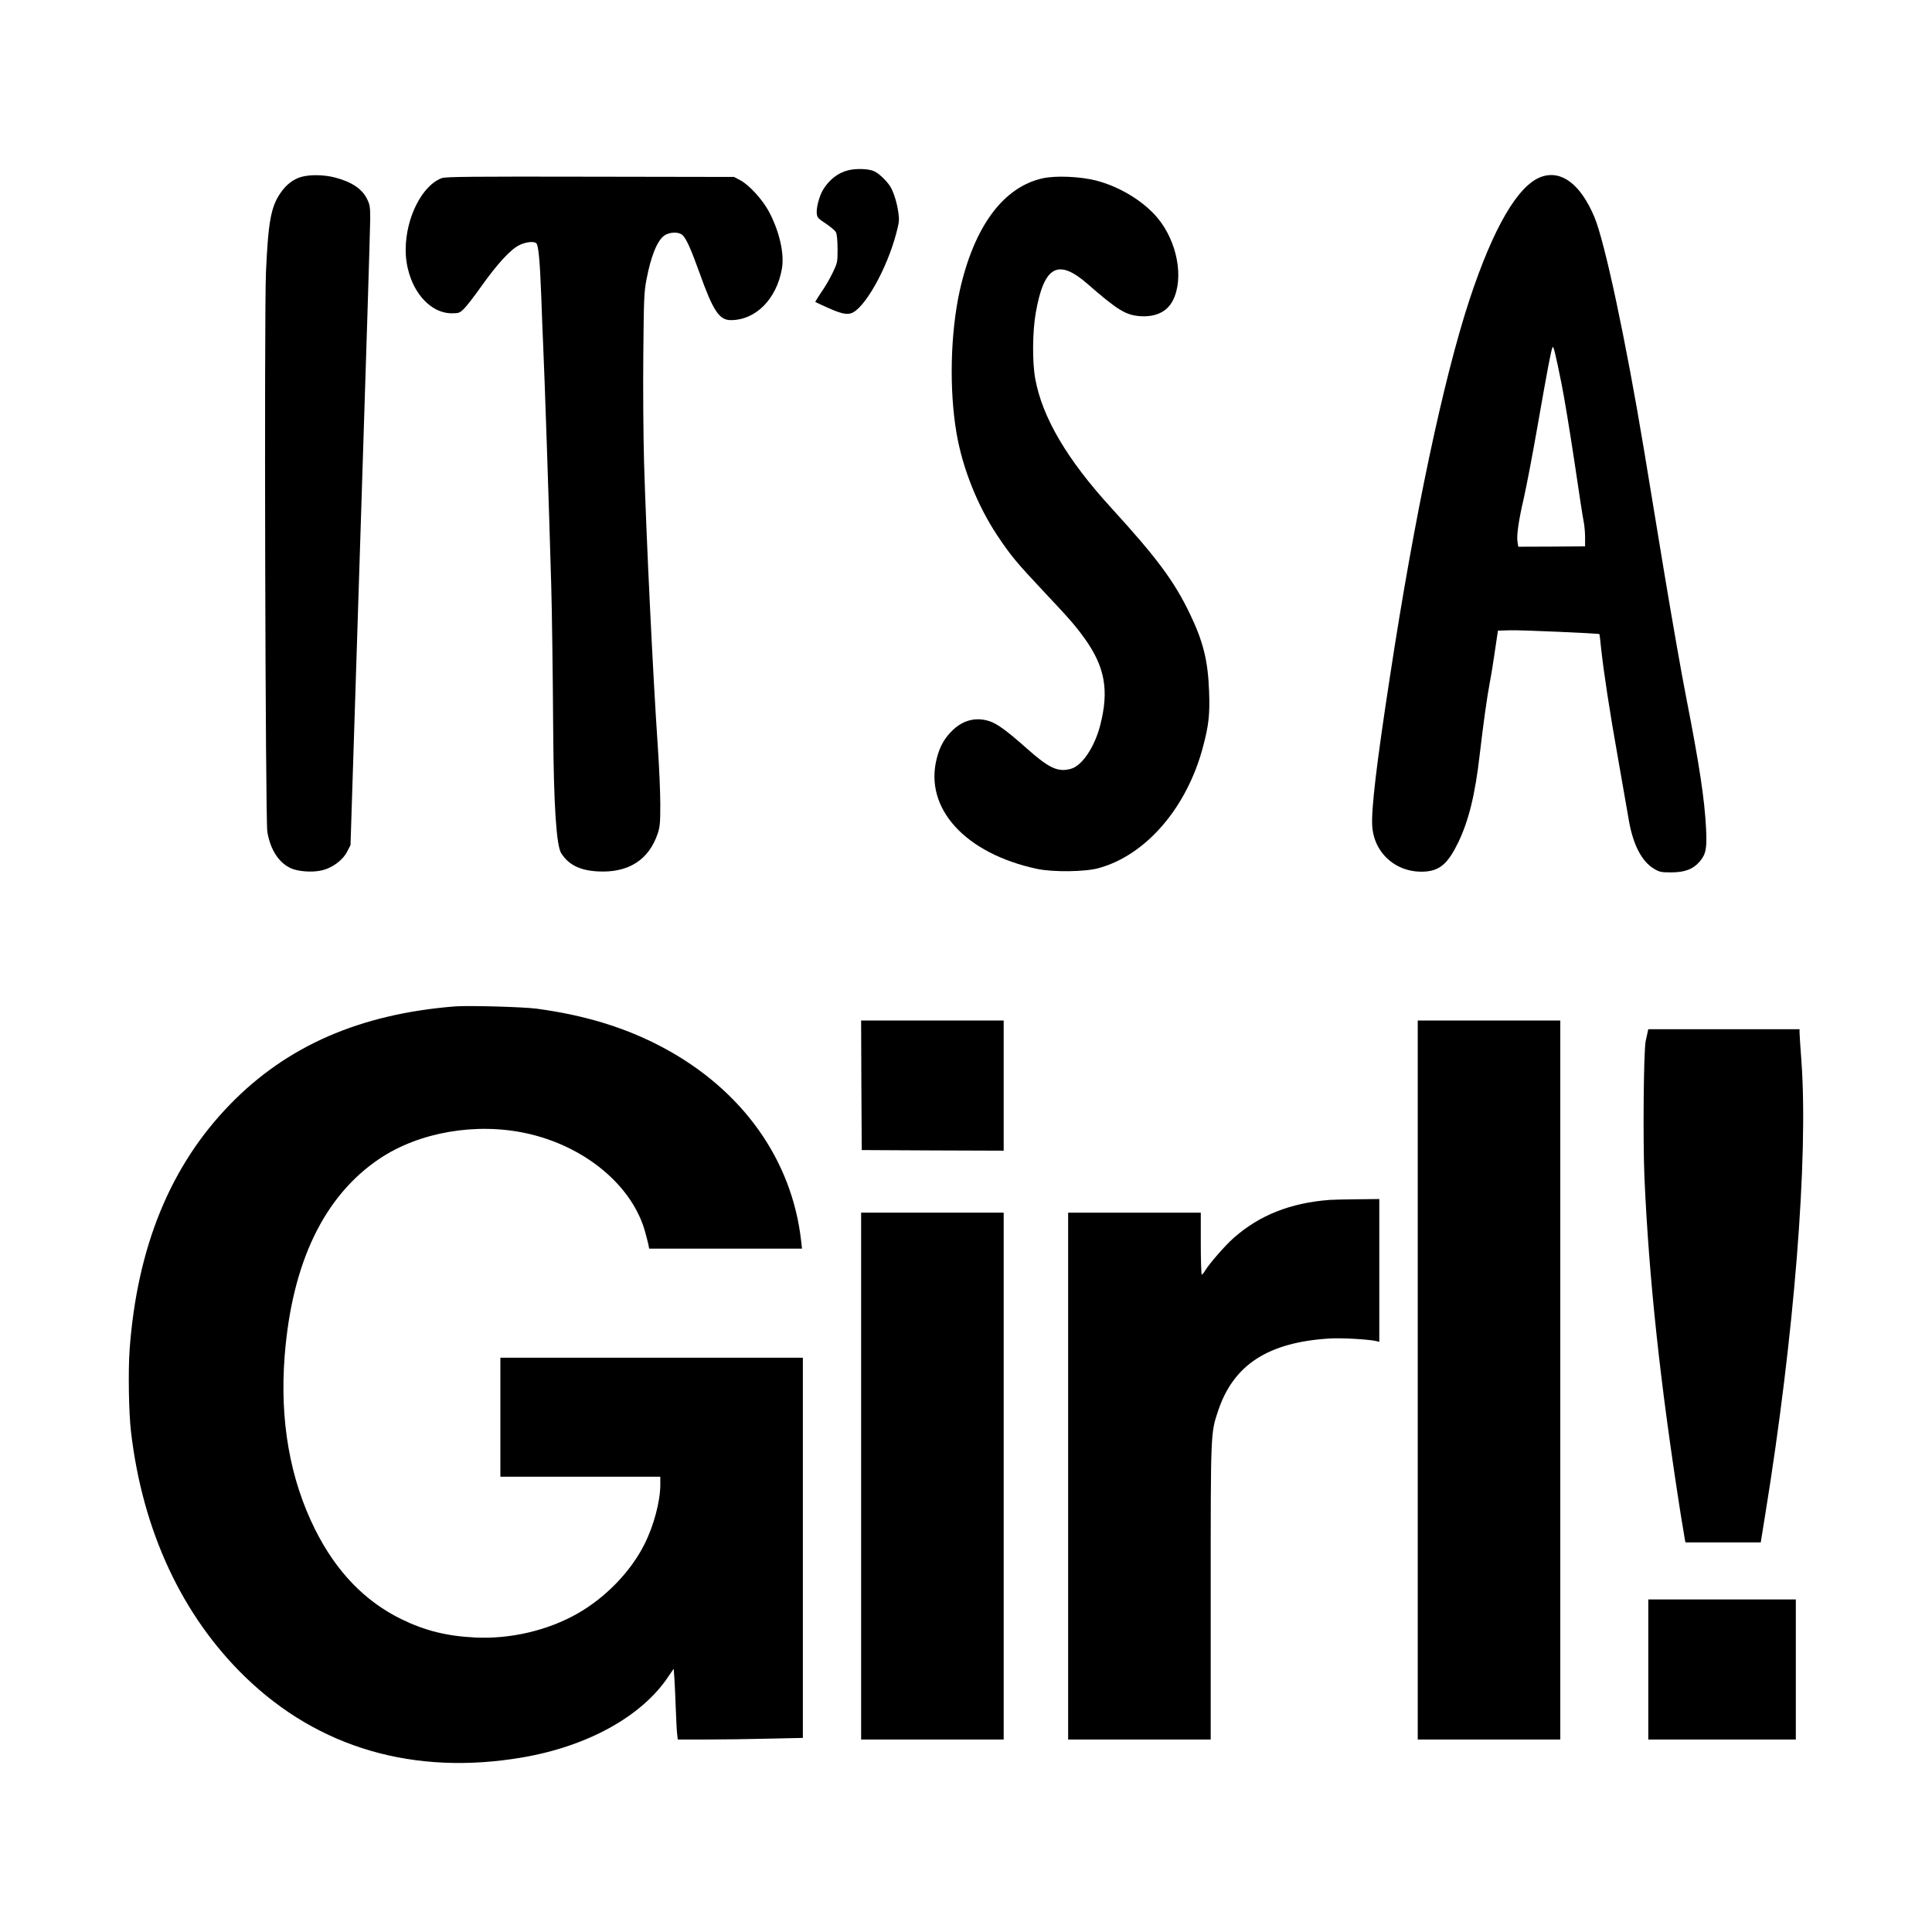
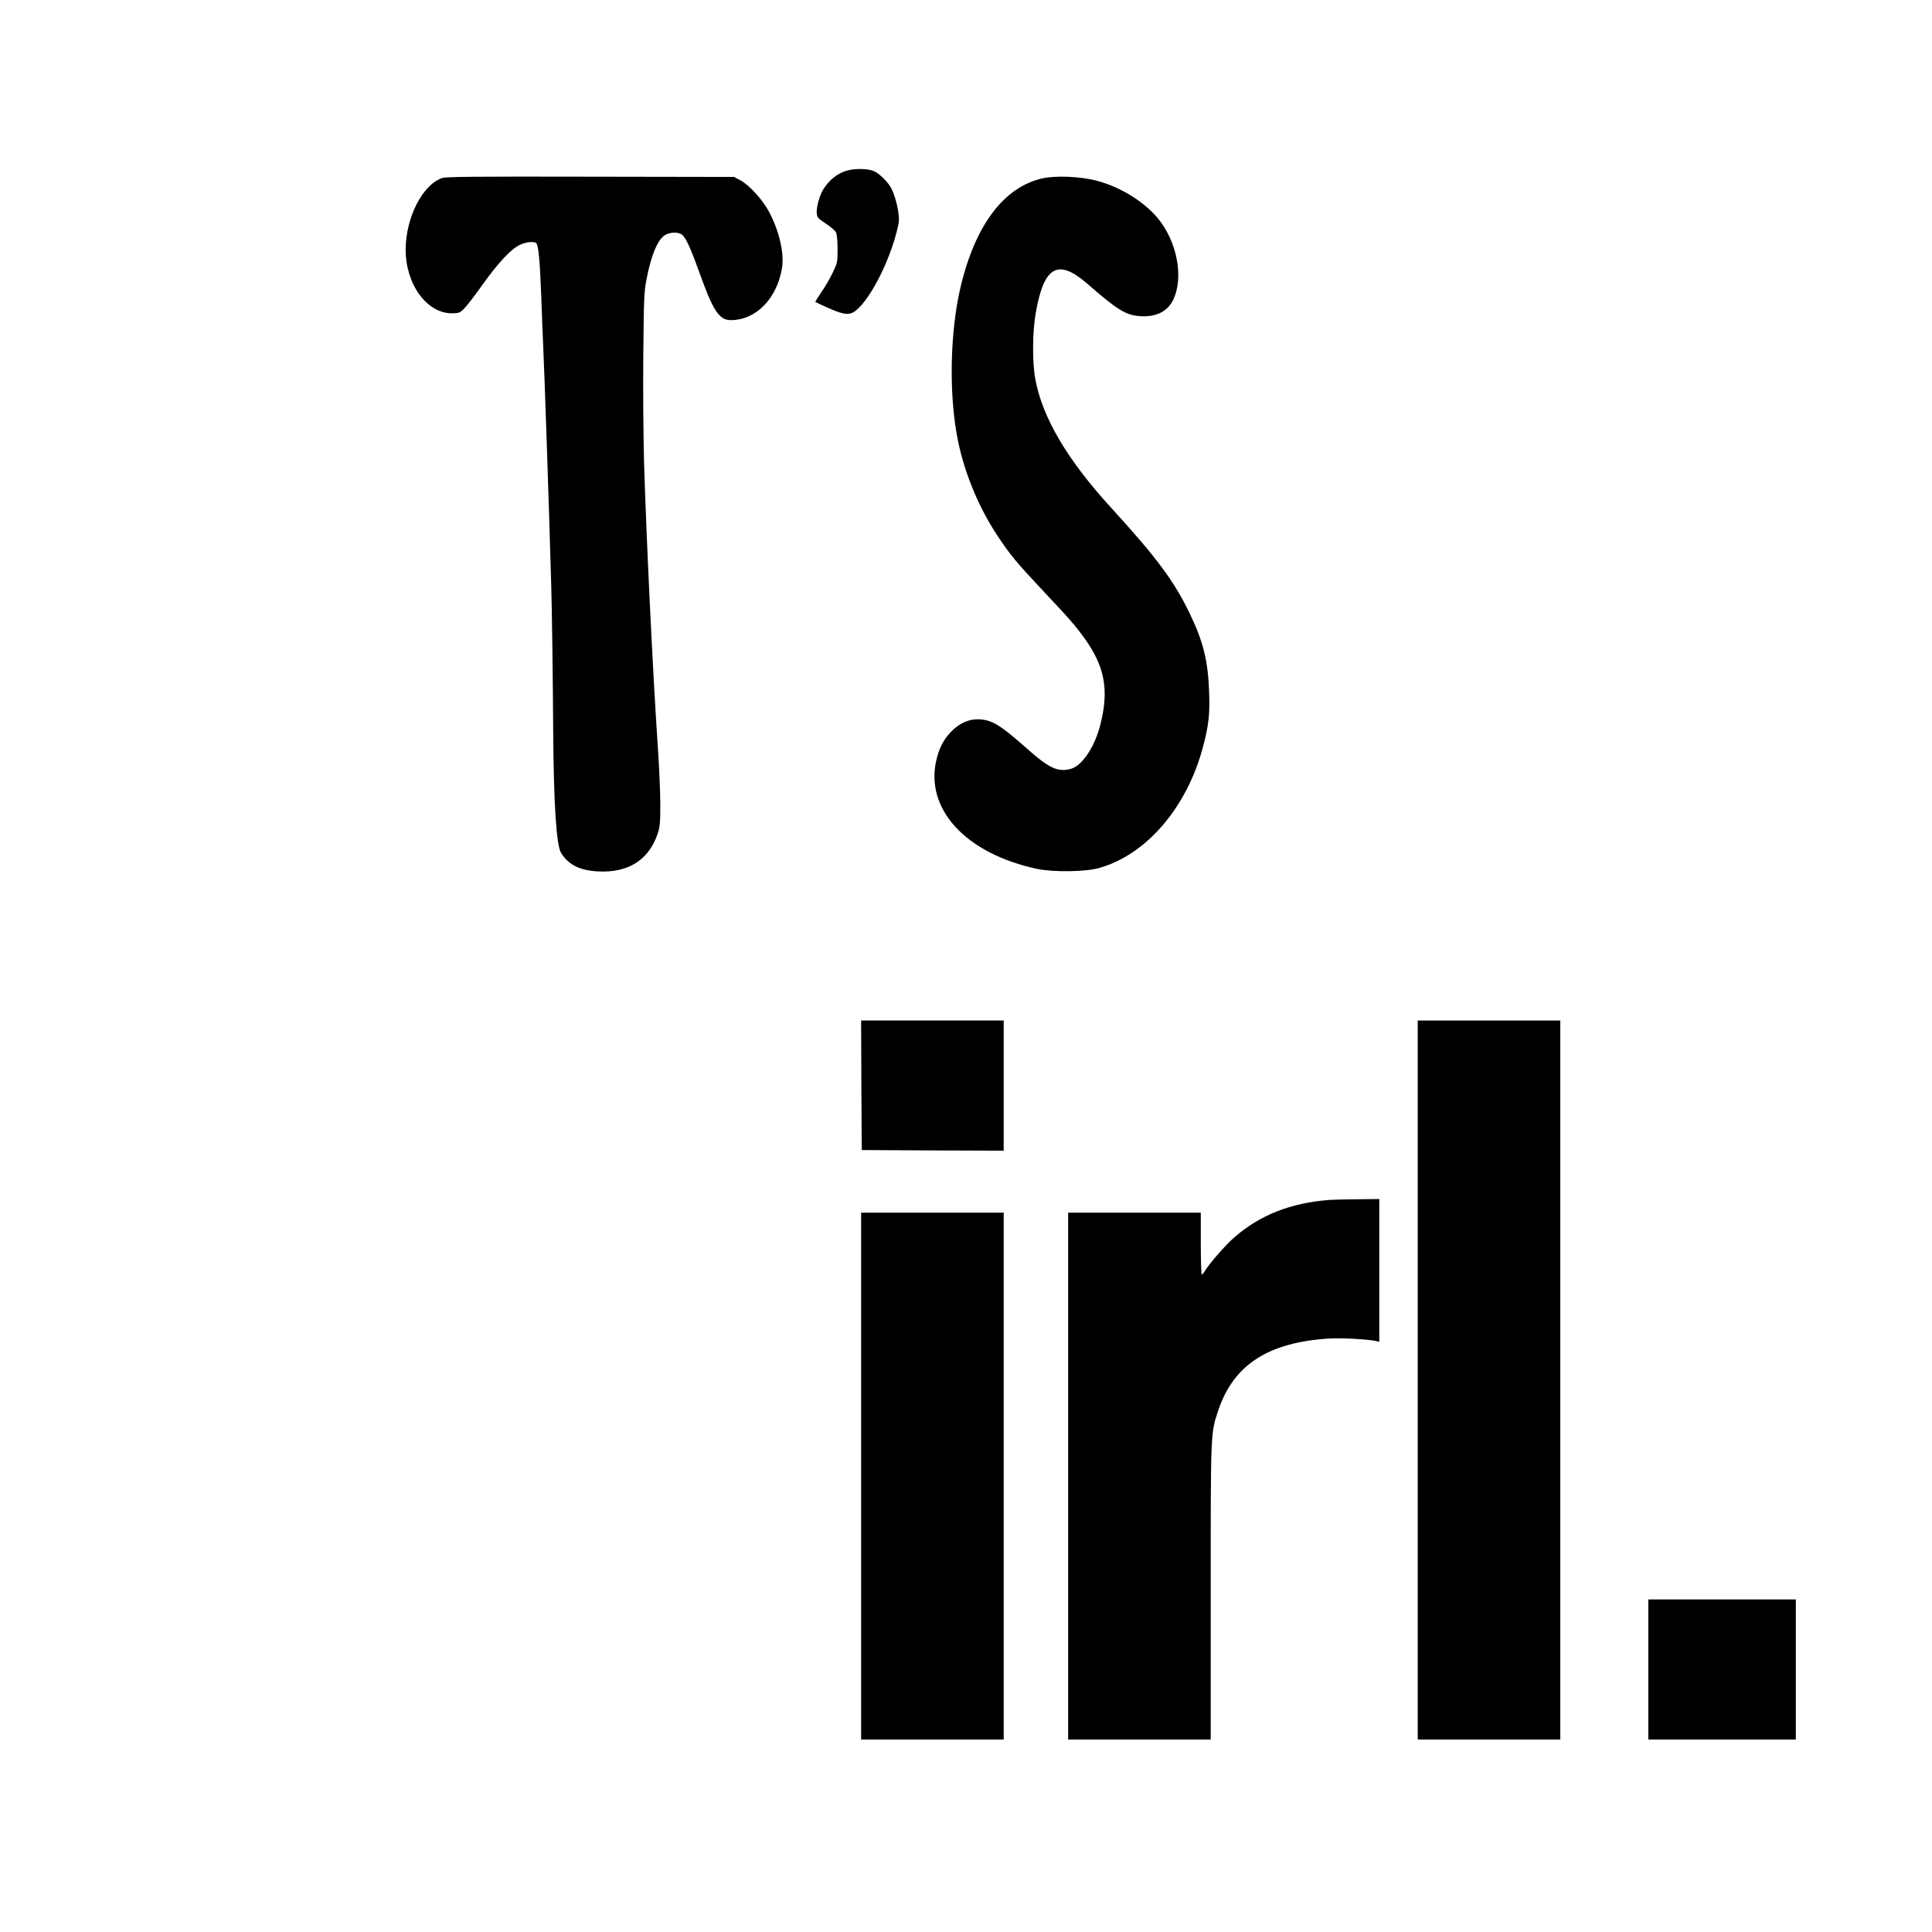
<svg xmlns="http://www.w3.org/2000/svg" width="1500" height="1500" viewBox="0 0 1500 1500">
  <svg x="100.0" y="131.222" width="1300" height="1237.555" viewBox="0 0 1350.7 1285.82">
    2000/svg" viewBox="0 0 1350.7 1285.82"&gt;
  <path d="M580.45.99c-8.2,1.9-15.6,7.7-20.5,15.9-2.9,4.9-5.4,14.2-5,18.7.3,3.5.9,4.2,7.1,8.3,3.8,2.5,7.5,5.6,8.3,7,.9,1.7,1.3,6.1,1.4,13.6,0,10.8-.1,11.1-4,19.3-2.2,4.6-6.3,11.7-9.2,15.7-2.8,4.1-4.9,7.6-4.7,7.8s4.7,2.2,9.9,4.6c10.2,4.5,14.5,5.6,18.5,4.6,10.6-2.7,29.3-35.5,37-65.2,2.2-8.4,2.4-10.4,1.5-16.4-1-7.1-3.2-14.4-5.7-19.4-2.4-4.7-9.5-11.8-13.8-13.7-4.3-2-14.1-2.4-20.8-.8Z" />
-     <path d="M139.45,6.29c-6.7,1.8-12.5,6.3-17.2,13.2-7.6,11.1-9.8,23.3-11.6,63.6-1.5,35.1-.5,441.8,1.1,451.6,2.4,14.2,9,24.6,18.6,29.2,5.5,2.7,17,3.7,24.7,2,8.6-1.7,17.4-8.1,21-15.1l2.8-5.4,7.9-247c4.4-135.9,8-252,8-258.1,0-9.8-.3-11.6-2.6-16.2-4.1-8.2-12.5-13.8-26.1-17.3-8.7-2.2-19.5-2.4-26.6-.5Z" />
-     <path d="M1139.45,6.29c-18.8,6.7-38.7,40.9-57.9,99-21.1,64.2-44.5,174.7-64.2,304.1-10.9,70.8-15.2,107.6-14.3,120.7,1.5,22.5,20.3,38.4,43.2,36.6,11.6-1,18-6.7,26.1-23.3,8.5-17.6,13.7-38.6,17.4-71,3-25.5,5.7-45.2,8.1-58,1.2-6.1,3.1-18,4.3-26.5l2.3-15.5,9.9-.3c8.1-.3,71.5,2.5,72,3.1.1.1.7,5.1,1.3,11.2,2.1,19.4,6.9,51.1,13.5,88,3.5,19.8,7.3,41.7,8.5,48.7,3.4,21.3,10.5,35.4,20.9,41.5,4.2,2.5,5.6,2.8,13.7,2.8,10.9,0,17.7-2.6,22.9-8.7,5.1-5.9,6-10.7,5.2-26.6-1.2-23.8-5.4-51.5-16.2-106.7-3.6-18.1-11.4-62.9-17.5-99.5-6-36.6-13.4-81.4-16.4-99.5-14.6-87.9-31.6-167.7-40-187.7-11.2-26.5-26.6-38.1-42.8-32.4ZM1155.75,173.19c2.2,10.9,6.9,39.5,10.5,63.5,3.5,24,6.9,45.9,7.5,48.5.5,2.7,1,8.1,1,12v7.2l-26.9.2-27,.1-.6-3.8c-.9-5.1.9-17.5,5.1-35.5,1.9-8.3,7.1-35.3,11.4-60,7.9-45.1,10.5-58.7,11.7-61.5.7-1.9,2.1,3.5,7.3,29.3Z" />
    <path d="M252.65,7.29c-15.9,5.7-29.2,31.8-29.3,57.6-.1,27.9,16.9,51.4,37.1,51.5,5.7,0,6.5-.3,9.8-3.5,2-1.9,8.5-10.3,14.3-18.5,13-18.3,23.8-29.9,30.7-33.1,5-2.4,10.9-3.1,13.3-1.6,1.9,1.2,3.1,14.2,4.2,43.7.5,14.8,1.2,32.2,1.5,38.5,1.1,23.4,4.6,126.4,6.5,193.5.6,19.2,1.3,72.1,1.6,117.5q.6,90.1,6.5,99.1c6,9.3,14.9,13.8,29.4,14.6,24.5,1.4,41.2-9.1,48.4-30.5,1.8-5.3,2.1-8.6,2.1-23.6,0-9.6-.9-30.4-2-46.3-4-58.7-9.3-169-11.1-229.3-.6-21.7-.9-61.3-.6-88,.4-43.8.6-49.6,2.5-59.5,3.6-19.1,8.7-31.6,14.4-35.7,4.3-3,11.6-3.2,14.7-.4,3,2.7,6.9,11.4,13.6,30.1,11.1,31.1,16,38.5,25.4,38.5,20.1,0,36.9-17,41.2-41.5,2.1-12-2-30.1-10.4-45.9-5.1-9.7-16.1-21.7-23.1-25.4l-5.1-2.7-116-.2c-93.1-.2-116.7,0-119.6,1.1Z" />
    <path d="M737.25,7.49c-31.8,7-55.3,38.8-66.9,90.4-7.6,34.3-8.7,80.1-2.6,115.4,4.8,28,16.8,58.1,32.7,82.1,10.8,16.2,15.3,21.7,37.2,45s25.8,27.8,33.4,38.3c16.4,22.9,19.8,41.8,12.6,69.9-4.5,17.6-14.6,32.7-23.5,35.2-10.6,3-17.7-.3-35.9-16.5-15.8-14-23.5-19.7-29.8-21.8-10.4-3.5-20.7-1.2-29.1,6.5-6.9,6.3-11.1,13.5-13.6,23.5-10.3,40.2,22.9,76.7,81,89.1,12.8,2.7,38.7,2.4,49.5-.6,38.4-10.5,71.5-49,84.4-98.3,4.5-17,5.5-25.9,4.8-44.2-.9-24.9-4.7-40.3-15.7-63.1-12.6-26.1-26.5-44.8-63.2-85-35.7-39-55.8-73.2-61.4-104.5-2.4-13.5-2.2-37.9.5-53,6.6-37.6,17.9-43.9,41.5-23.4,24.5,21.4,31,25.3,42.4,26.2,12.8.9,22-3.5,26.7-12.7,9.1-18,3.5-47.8-12.7-66.9-11.5-13.5-30.4-24.9-49.3-29.8-13-3.3-32.6-4.1-43-1.8Z" />
-     <path d="M263.25,675.49c-76.7,6.1-135.6,31.8-181.5,79C33.55,803.99,6.75,869.49.65,952.39c-1.2,17.2-.7,50.7,1.1,66,9.3,80.2,41.2,148.6,92.1,198,59.2,57.4,136.3,79.8,223.4,65,52.8-9,96.4-33.1,117.8-65l4.5-6.6.6,8.3c.3,4.6.8,15.5,1.1,24.3s.8,17.9,1.1,20.2l.5,4.3h22.7c12.5,0,35.2-.3,50.5-.7l27.7-.6v-306.7h-244v96h129v6.6c0,13.1-5.3,33.1-12.8,47.9-11,22-31.4,43.1-54.2,56-24,13.6-54.1,20.6-82.4,19.2-22.8-1.1-40.4-5.5-59.3-14.7-29.7-14.5-52.8-38.5-69.8-72.5-20.3-40.7-28.6-87.9-24.5-140.1,5.9-75.2,31.8-129,76.6-159,32-21.4,77.8-29.3,118.5-20.4,47.2,10.3,85.7,42.4,95.8,80,1.1,4.1,2.3,8.7,2.6,10.2l.5,2.8h123.3l-.7-6.3c-7.4-65.6-47.6-121.9-111.6-156-30-16-63.1-26.1-102.1-31.3-10.9-1.4-54.7-2.6-65.4-1.8Z" />
    <path d="M590.95,739.09l.3,52.3,57.3.3,57.2.2v-105h-115l.2,52.2Z" />
    <path d="M1039.75,976.89v290h115v-580h-115v290Z" />
-     <path d="M1225.25,696.09c-.3,1.3-1,4.5-1.6,7.3-1.7,7.6-2.3,80.8-1,110.5,3.7,82.2,12.7,165.8,29.1,270.5,1.7,10.4,3.3,20,3.5,21.2l.5,2.3h60.7l3.6-22.3c23.4-144,34.9-288.1,29.2-366.2-.8-11-1.5-21.2-1.5-22.8v-2.7h-122l-.5,2.2Z" />
    <path d="M968.75,831.59c-31.6,2.4-56.7,12.3-77.6,30.8-6.8,6-19.7,20.8-23,26.4-1,1.7-2.2,3.1-2.6,3.1s-.8-11.3-.8-25v-25h-107v425h115v-118.8c0-130.4-.1-128.2,6.1-146.7,12.4-36.9,40.4-55,89.9-58,9.6-.6,31.8.7,37.6,2.1l2.4.6v-115.2l-17.7.2c-9.8.1-19.8.3-22.3.5Z" />
    <path d="M590.75,1054.39v212.5h115v-425h-115v212.5Z" />
    <path d="M1225.75,1210.39v56.5h119v-113h-119v56.5Z" />
  </svg>
</svg>